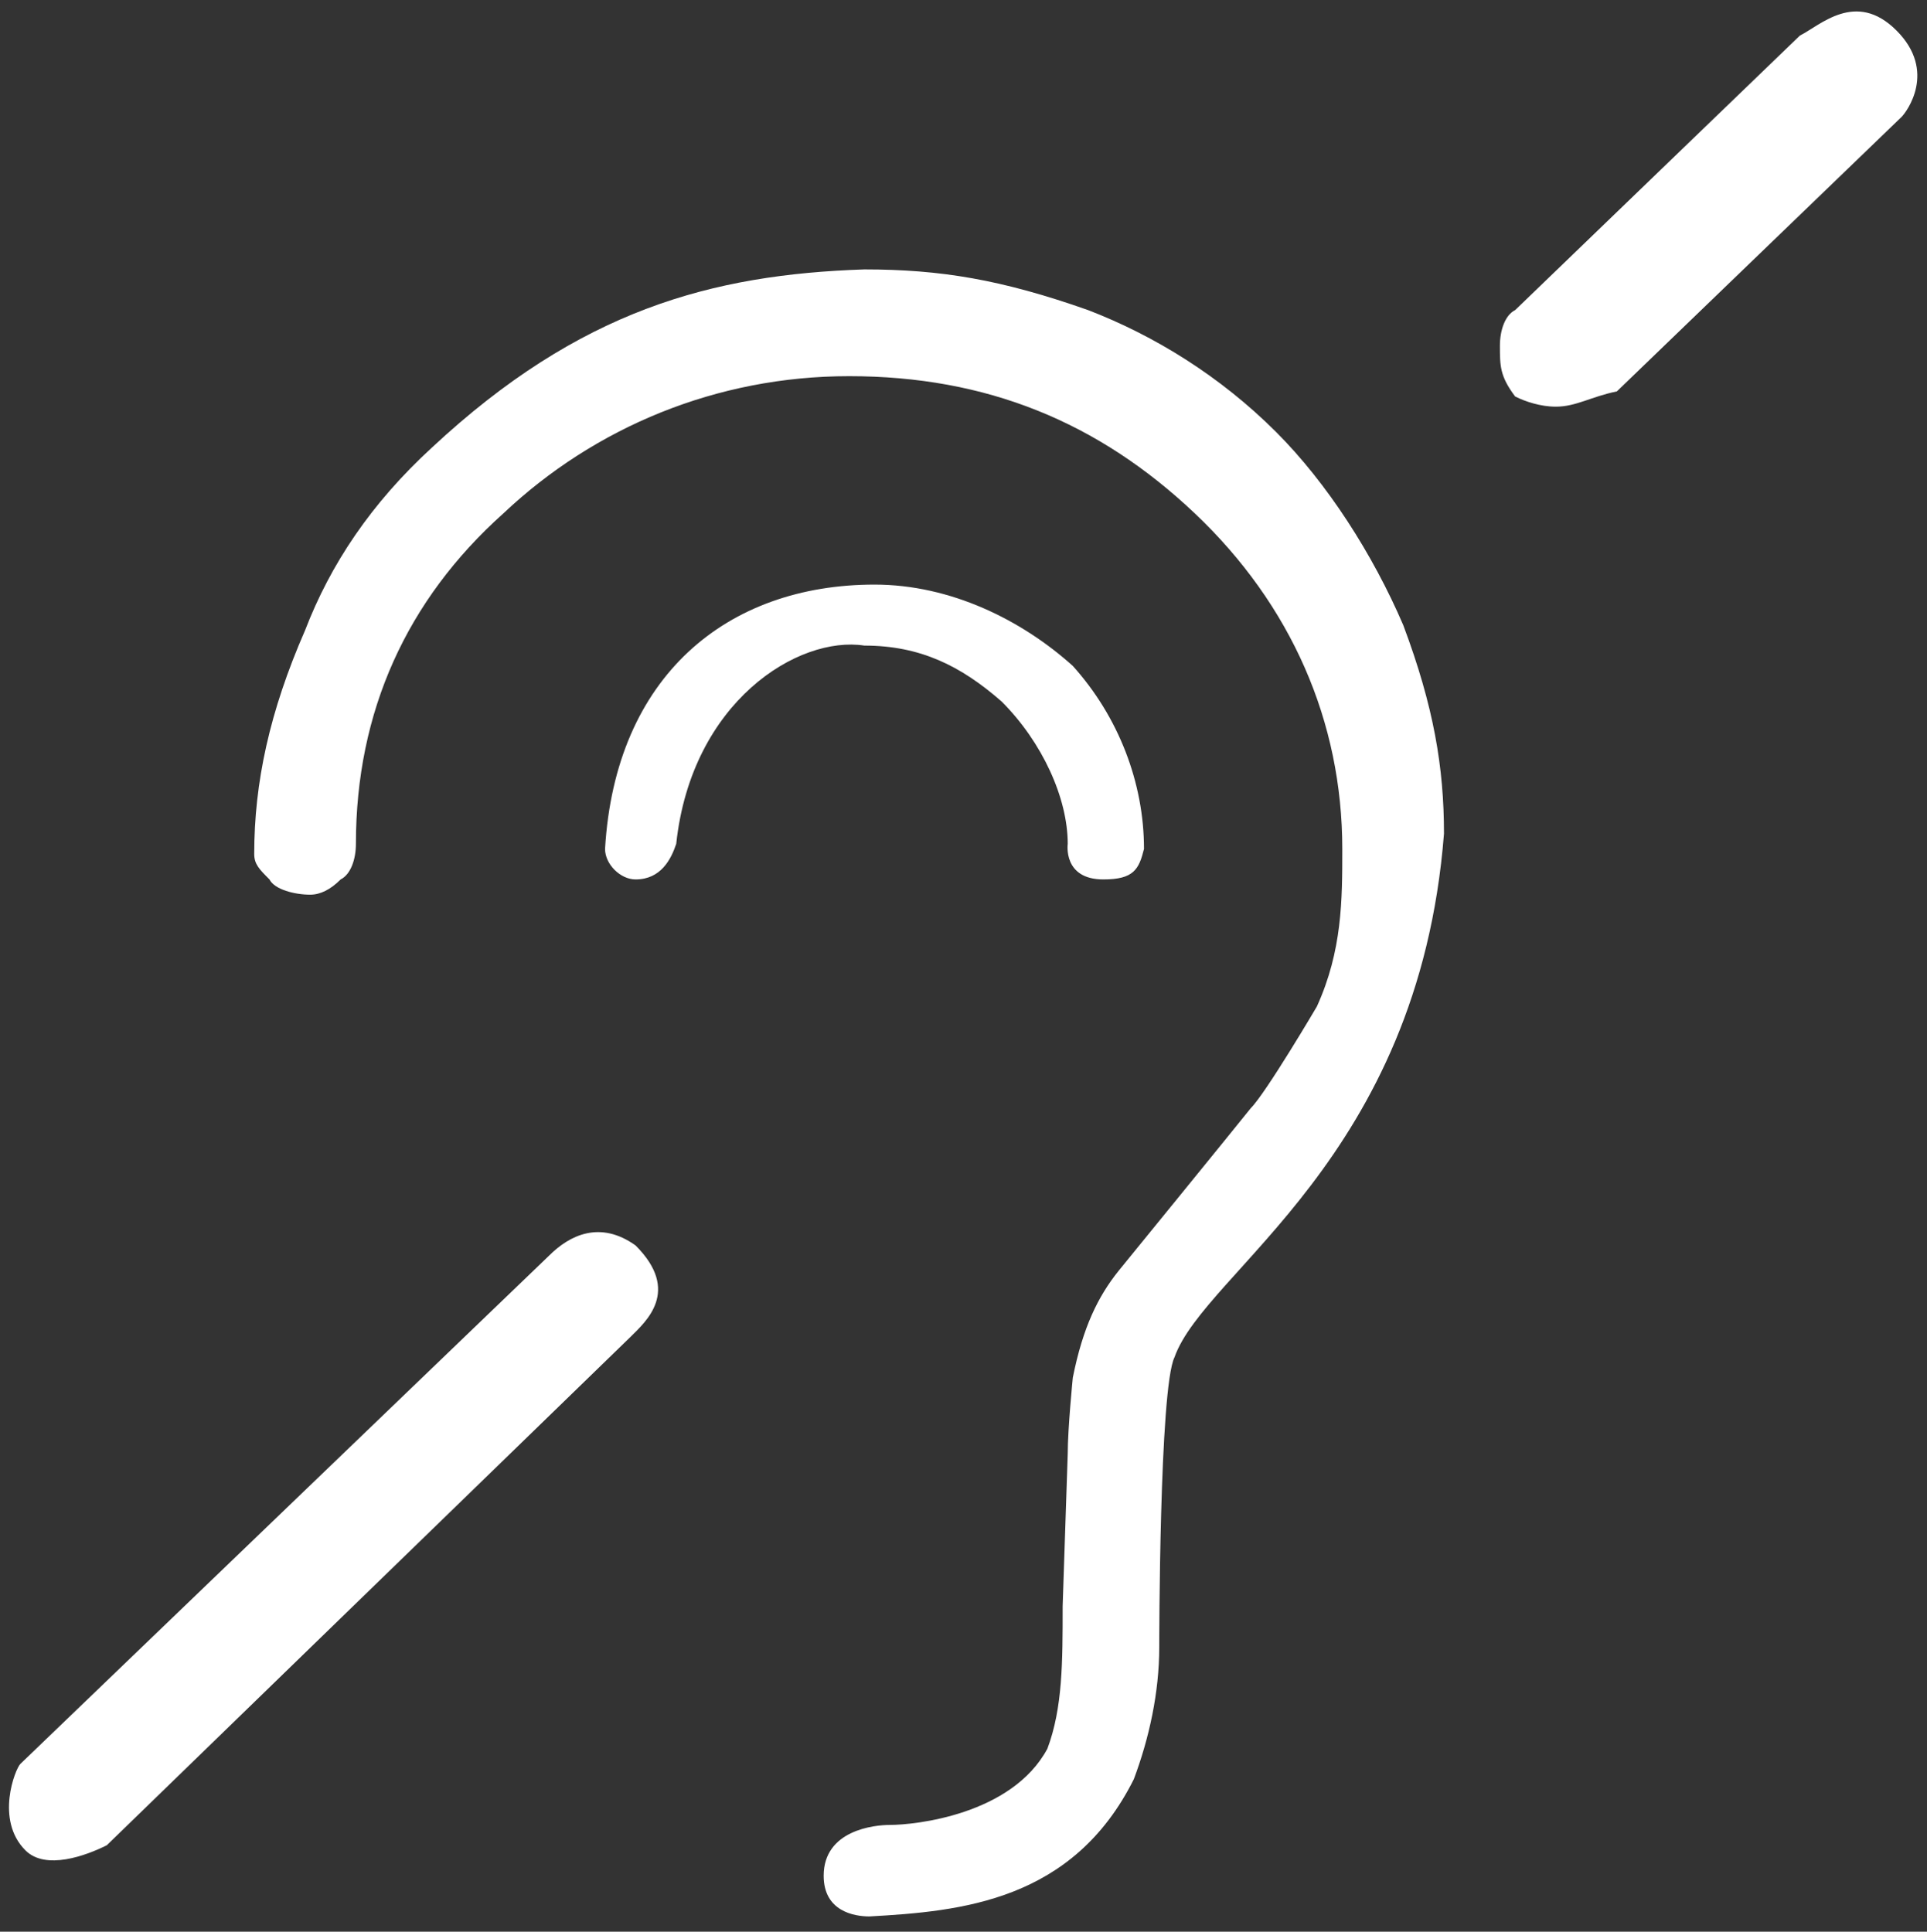
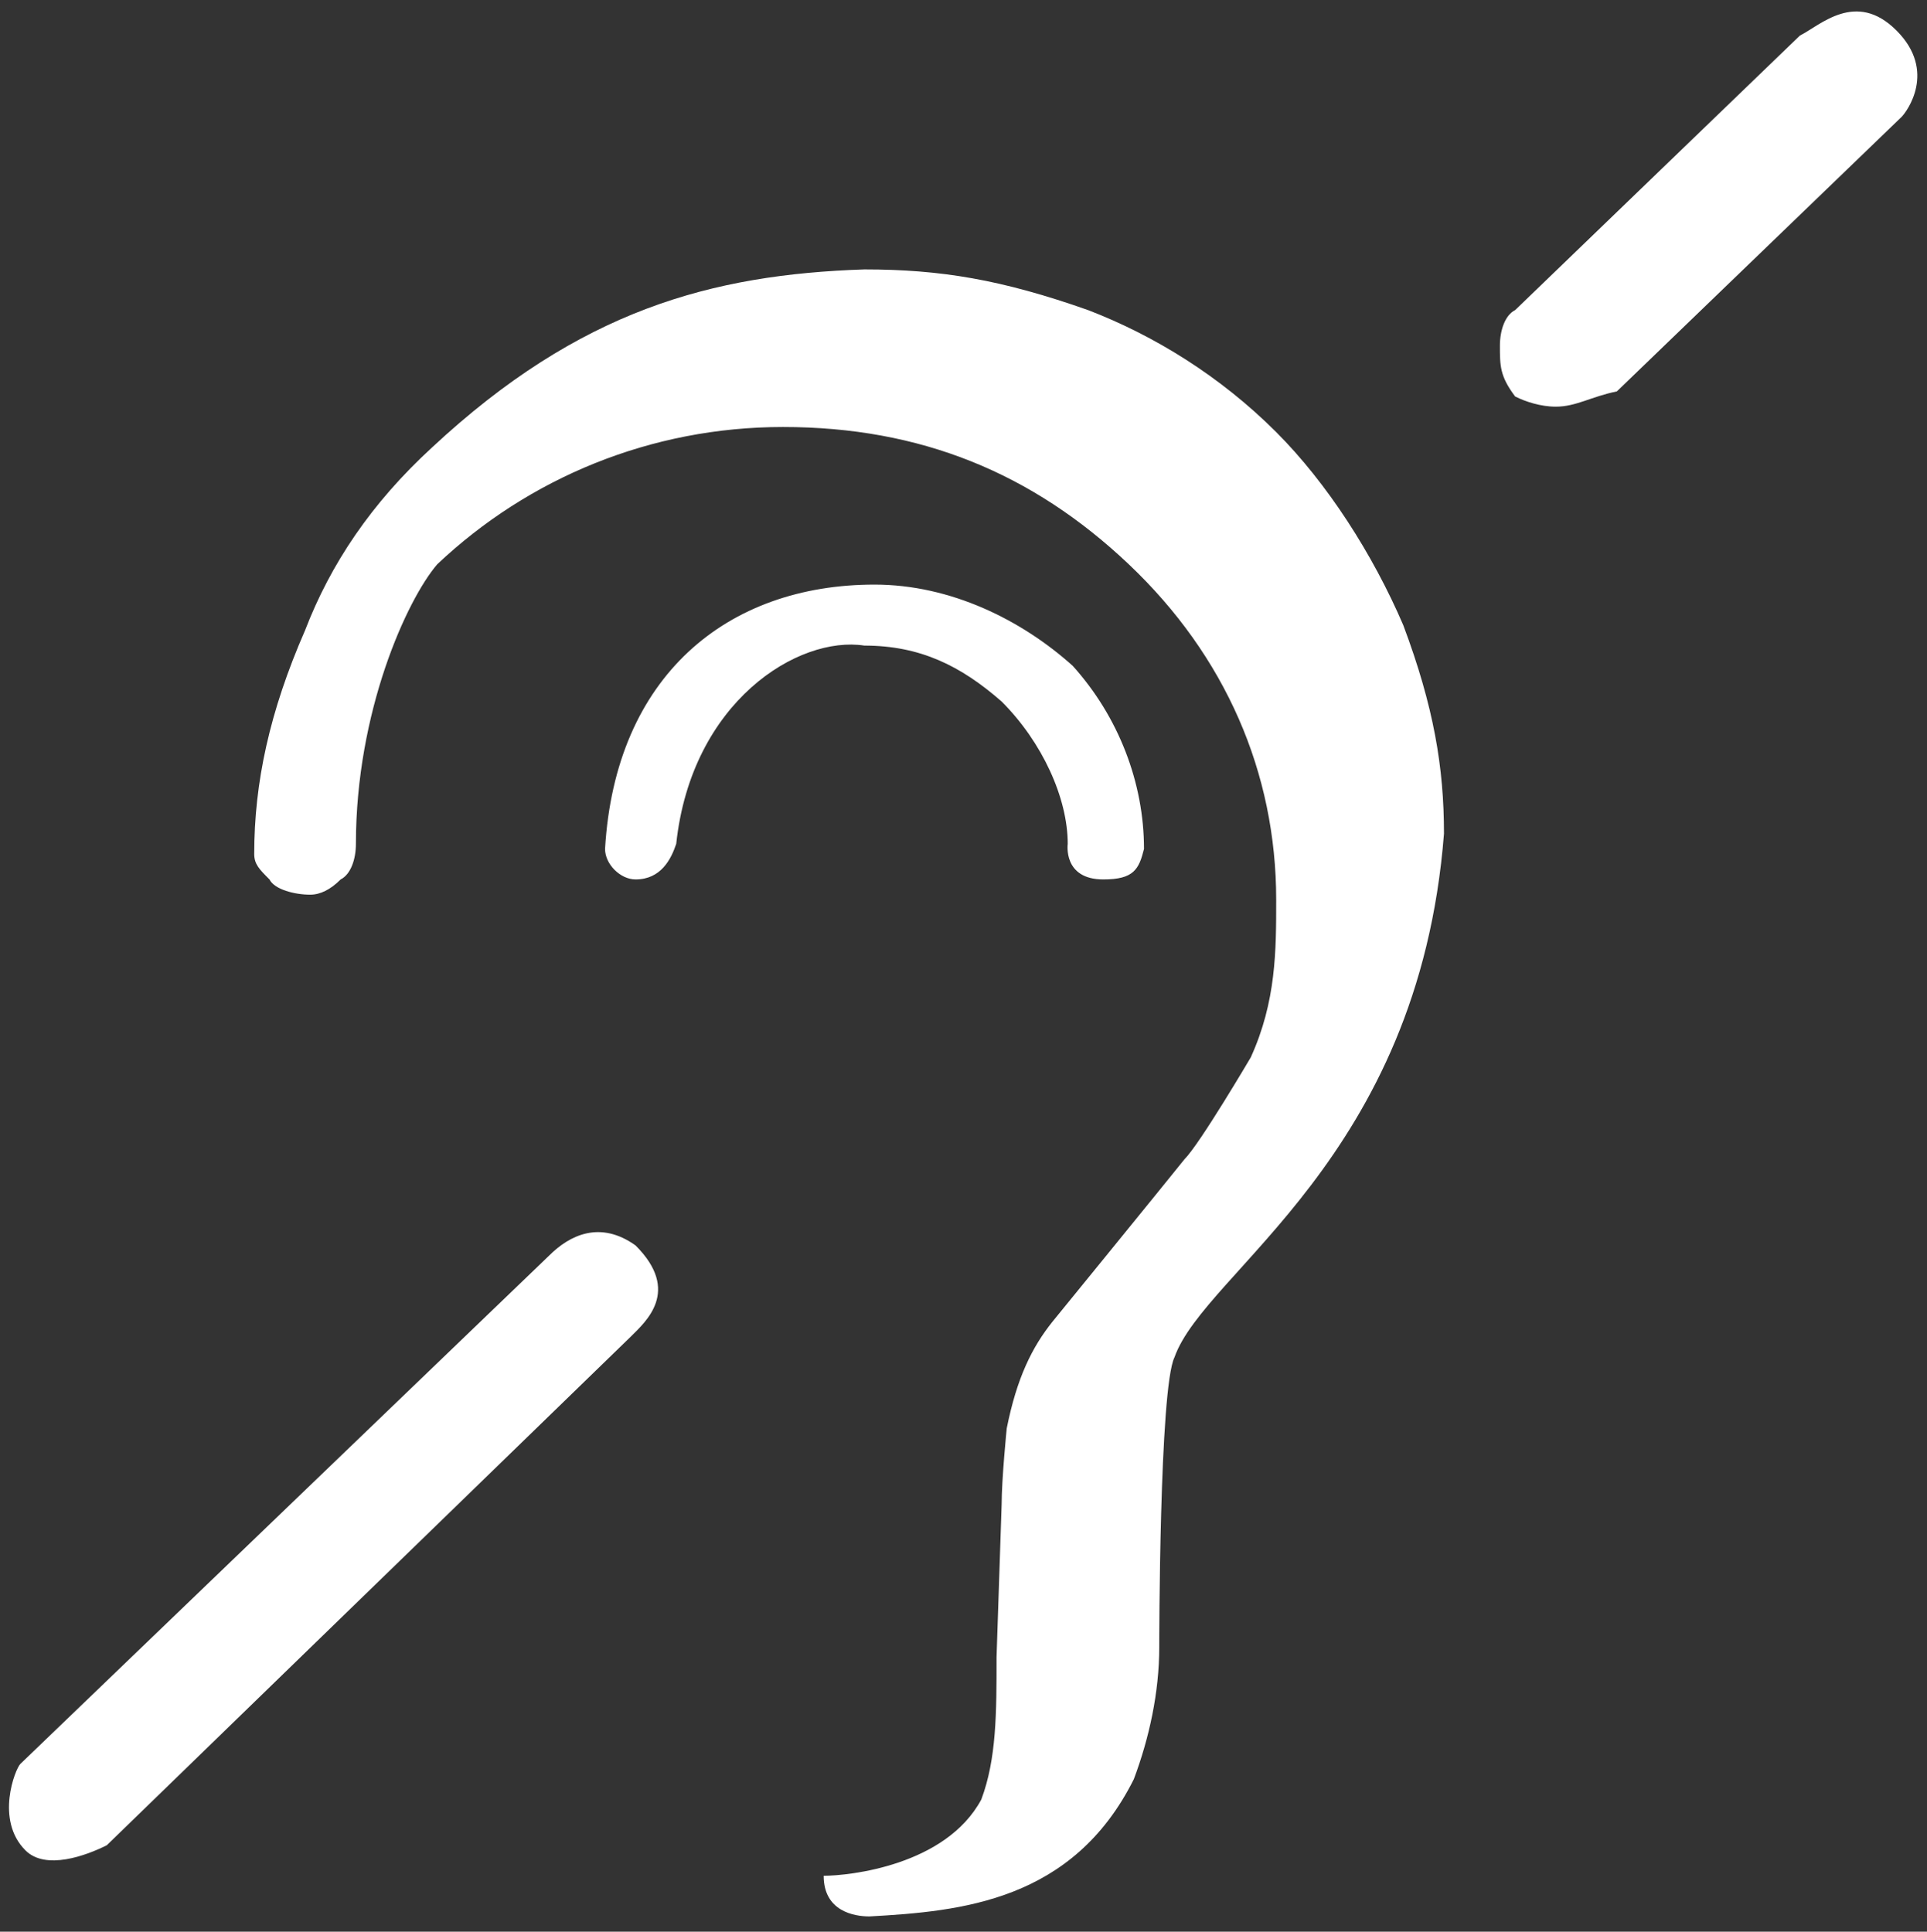
<svg xmlns="http://www.w3.org/2000/svg" version="1.1" id="Camada_3_1_" x="0px" y="0px" width="37.9px" height="38px" viewBox="0 0 37.9 38" enable-background="new 0 0 37.9 38" xml:space="preserve">
  <rect x="0" y="0" width="37.9" height="38" fill="#333333" stroke="none" />
-   <path display="none" fill="#CC092F" d="M17.1,37.7c-0.3,0-0.9-0.1-0.9-0.8c0-0.9,1-1,1.3-1c0.5,0,2.4-0.2,3.1-1.5  c0.3-0.8,0.3-1.7,0.3-2.8l0.1-3c0-0.5,0.1-1.5,0.1-1.5c0.2-1,0.5-1.6,0.9-2.1h0c0,0,2.2-2.7,2.6-3.2c0.3-0.3,1.3-2,1.3-2  c0.5-1.1,0.5-2.1,0.5-3.1c0-2.5-1-4.8-2.9-6.6c-1.9-1.8-4.1-2.7-6.8-2.7c-2.6,0-5,1-6.8,2.7C8,11.8,7,14,7,16.6  c0,0.3-0.1,0.6-0.3,0.7c-0.2,0.2-0.4,0.3-0.6,0.3c-0.3,0-0.7-0.1-0.8-0.3C5.1,17.1,5,17,5,16.8C5,15.4,5.3,14,6,12.4  c0.5-1.3,1.3-2.5,2.5-3.6C11.4,6.1,14,5.4,17,5.3c1.5,0,2.7,0.2,4.4,0.8c1.3,0.5,2.6,1.3,3.7,2.4c1,1,1.9,2.4,2.5,3.8  c0.6,1.6,0.8,2.8,0.8,4.1c-0.5,6.4-4.7,8.6-5.3,10.3c-0.3,0.6-0.3,5.7-0.3,5.7c0,0.9-0.2,1.8-0.5,2.6C21.1,37.4,18.9,37.6,17.1,37.7  z M0.5,36.4c-0.6-0.6-0.2-1.6-0.1-1.7c2.6-2.5,10.4-10,10.4-10c0.4-0.4,1-0.7,1.7-0.2c0.9,0.9,0.2,1.5-0.1,1.8L2.1,36.3  C1.7,36.5,0.9,36.8,0.5,36.4z M12.5,17.3c-0.3,0-0.6-0.3-0.6-0.6c0.2-3.4,2.4-5.2,5.3-5.2c1.5,0,2.9,0.7,3.9,1.6  c0.9,1,1.4,2.3,1.4,3.6c-0.1,0.4-0.2,0.6-0.8,0.6c-0.8,0-0.7-0.7-0.7-0.7c0-0.9-0.5-2-1.3-2.8c-0.8-0.7-1.6-1.1-2.7-1.1  c-1.3-0.2-3.4,1.1-3.7,3.9C13.2,16.9,13,17.3,12.5,17.3z M30.6,8c-0.3,0-0.6-0.1-0.8-0.2c-0.3-0.4-0.3-0.6-0.3-1  c0-0.3,0.1-0.6,0.3-0.7l5.6-5.4c0.4-0.2,1.1-0.9,1.9-0.1c0.8,0.8,0.2,1.6,0.1,1.7l-5.6,5.4C31.3,7.8,31,8,30.6,8z" />
-   <path fill="#FFFFFF" d="M17.1,37.7c-0.3,0-0.9-0.1-0.9-0.8c0-0.9,1-1,1.3-1c0.5,0,2.4-0.2,3.1-1.5c0.3-0.8,0.3-1.7,0.3-2.8l0.1-3  c0-0.5,0.1-1.5,0.1-1.5c0.2-1,0.5-1.6,0.9-2.1h0c0,0,2.2-2.7,2.6-3.2c0.3-0.3,1.3-2,1.3-2c0.5-1.1,0.5-2.1,0.5-3.1  c0-2.5-1-4.8-2.9-6.6c-1.9-1.8-4.1-2.7-6.8-2.7c-2.6,0-5,1-6.8,2.7C8,11.8,7,14,7,16.6c0,0.3-0.1,0.6-0.3,0.7  c-0.2,0.2-0.4,0.3-0.6,0.3c-0.3,0-0.7-0.1-0.8-0.3C5.1,17.1,5,17,5,16.8C5,15.4,5.3,14,6,12.4c0.5-1.3,1.3-2.5,2.5-3.6  C11.4,6.1,14,5.4,17,5.3c1.5,0,2.7,0.2,4.4,0.8c1.3,0.5,2.6,1.3,3.7,2.4c1,1,1.9,2.4,2.5,3.8c0.6,1.6,0.8,2.8,0.8,4.1  c-0.5,6.4-4.7,8.6-5.3,10.3c-0.3,0.6-0.3,5.7-0.3,5.7c0,0.9-0.2,1.8-0.5,2.6C21.1,37.4,18.9,37.6,17.1,37.7z M0.5,36.4  c-0.6-0.6-0.2-1.6-0.1-1.7c2.6-2.5,10.4-10,10.4-10c0.4-0.4,1-0.7,1.7-0.2c0.9,0.9,0.2,1.5-0.1,1.8L2.1,36.3  C1.7,36.5,0.9,36.8,0.5,36.4z M12.5,17.3c-0.3,0-0.6-0.3-0.6-0.6c0.2-3.4,2.4-5.2,5.3-5.2c1.5,0,2.9,0.7,3.9,1.6  c0.9,1,1.4,2.3,1.4,3.6c-0.1,0.4-0.2,0.6-0.8,0.6c-0.8,0-0.7-0.7-0.7-0.7c0-0.9-0.5-2-1.3-2.8c-0.8-0.7-1.6-1.1-2.7-1.1  c-1.3-0.2-3.4,1.1-3.7,3.9C13.2,16.9,13,17.3,12.5,17.3z M30.6,8c-0.3,0-0.6-0.1-0.8-0.2c-0.3-0.4-0.3-0.6-0.3-1  c0-0.3,0.1-0.6,0.3-0.7l5.6-5.4c0.4-0.2,1.1-0.9,1.9-0.1c0.8,0.8,0.2,1.6,0.1,1.7l-5.6,5.4C31.3,7.8,31,8,30.6,8z" />
+   <path fill="#FFFFFF" d="M17.1,37.7c-0.3,0-0.9-0.1-0.9-0.8c0.5,0,2.4-0.2,3.1-1.5c0.3-0.8,0.3-1.7,0.3-2.8l0.1-3  c0-0.5,0.1-1.5,0.1-1.5c0.2-1,0.5-1.6,0.9-2.1h0c0,0,2.2-2.7,2.6-3.2c0.3-0.3,1.3-2,1.3-2c0.5-1.1,0.5-2.1,0.5-3.1  c0-2.5-1-4.8-2.9-6.6c-1.9-1.8-4.1-2.7-6.8-2.7c-2.6,0-5,1-6.8,2.7C8,11.8,7,14,7,16.6c0,0.3-0.1,0.6-0.3,0.7  c-0.2,0.2-0.4,0.3-0.6,0.3c-0.3,0-0.7-0.1-0.8-0.3C5.1,17.1,5,17,5,16.8C5,15.4,5.3,14,6,12.4c0.5-1.3,1.3-2.5,2.5-3.6  C11.4,6.1,14,5.4,17,5.3c1.5,0,2.7,0.2,4.4,0.8c1.3,0.5,2.6,1.3,3.7,2.4c1,1,1.9,2.4,2.5,3.8c0.6,1.6,0.8,2.8,0.8,4.1  c-0.5,6.4-4.7,8.6-5.3,10.3c-0.3,0.6-0.3,5.7-0.3,5.7c0,0.9-0.2,1.8-0.5,2.6C21.1,37.4,18.9,37.6,17.1,37.7z M0.5,36.4  c-0.6-0.6-0.2-1.6-0.1-1.7c2.6-2.5,10.4-10,10.4-10c0.4-0.4,1-0.7,1.7-0.2c0.9,0.9,0.2,1.5-0.1,1.8L2.1,36.3  C1.7,36.5,0.9,36.8,0.5,36.4z M12.5,17.3c-0.3,0-0.6-0.3-0.6-0.6c0.2-3.4,2.4-5.2,5.3-5.2c1.5,0,2.9,0.7,3.9,1.6  c0.9,1,1.4,2.3,1.4,3.6c-0.1,0.4-0.2,0.6-0.8,0.6c-0.8,0-0.7-0.7-0.7-0.7c0-0.9-0.5-2-1.3-2.8c-0.8-0.7-1.6-1.1-2.7-1.1  c-1.3-0.2-3.4,1.1-3.7,3.9C13.2,16.9,13,17.3,12.5,17.3z M30.6,8c-0.3,0-0.6-0.1-0.8-0.2c-0.3-0.4-0.3-0.6-0.3-1  c0-0.3,0.1-0.6,0.3-0.7l5.6-5.4c0.4-0.2,1.1-0.9,1.9-0.1c0.8,0.8,0.2,1.6,0.1,1.7l-5.6,5.4C31.3,7.8,31,8,30.6,8z" />
</svg>